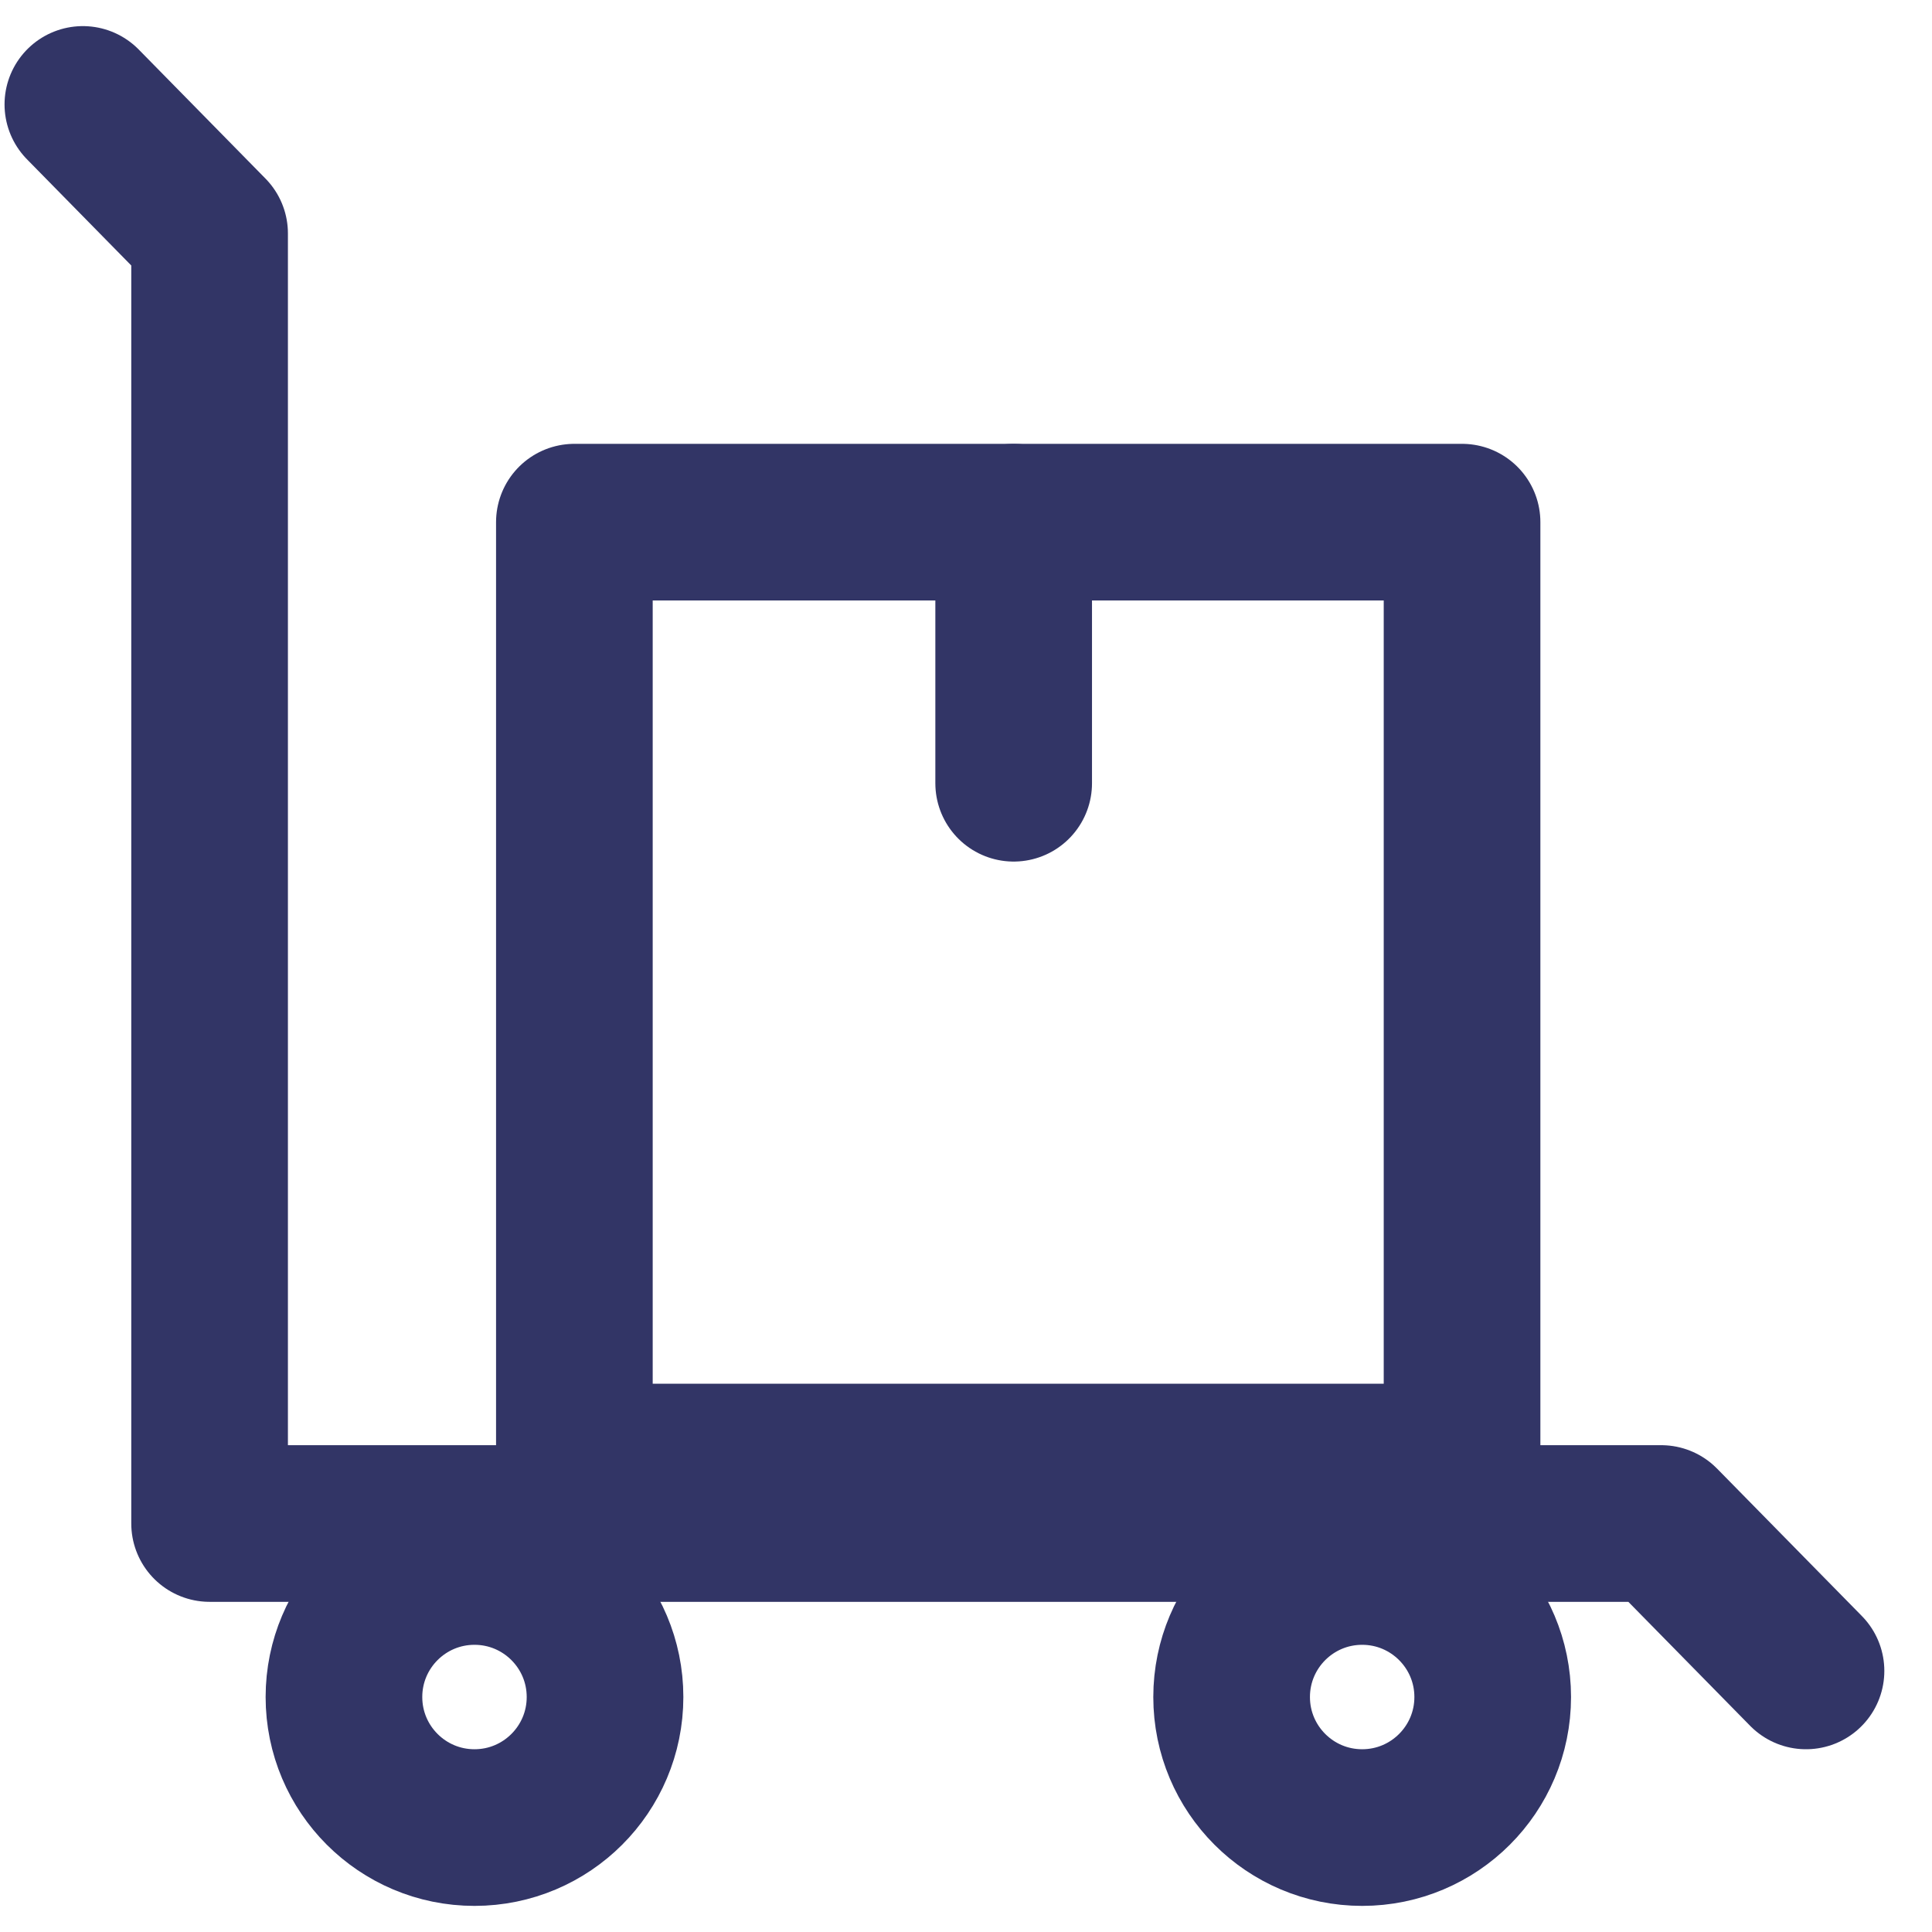
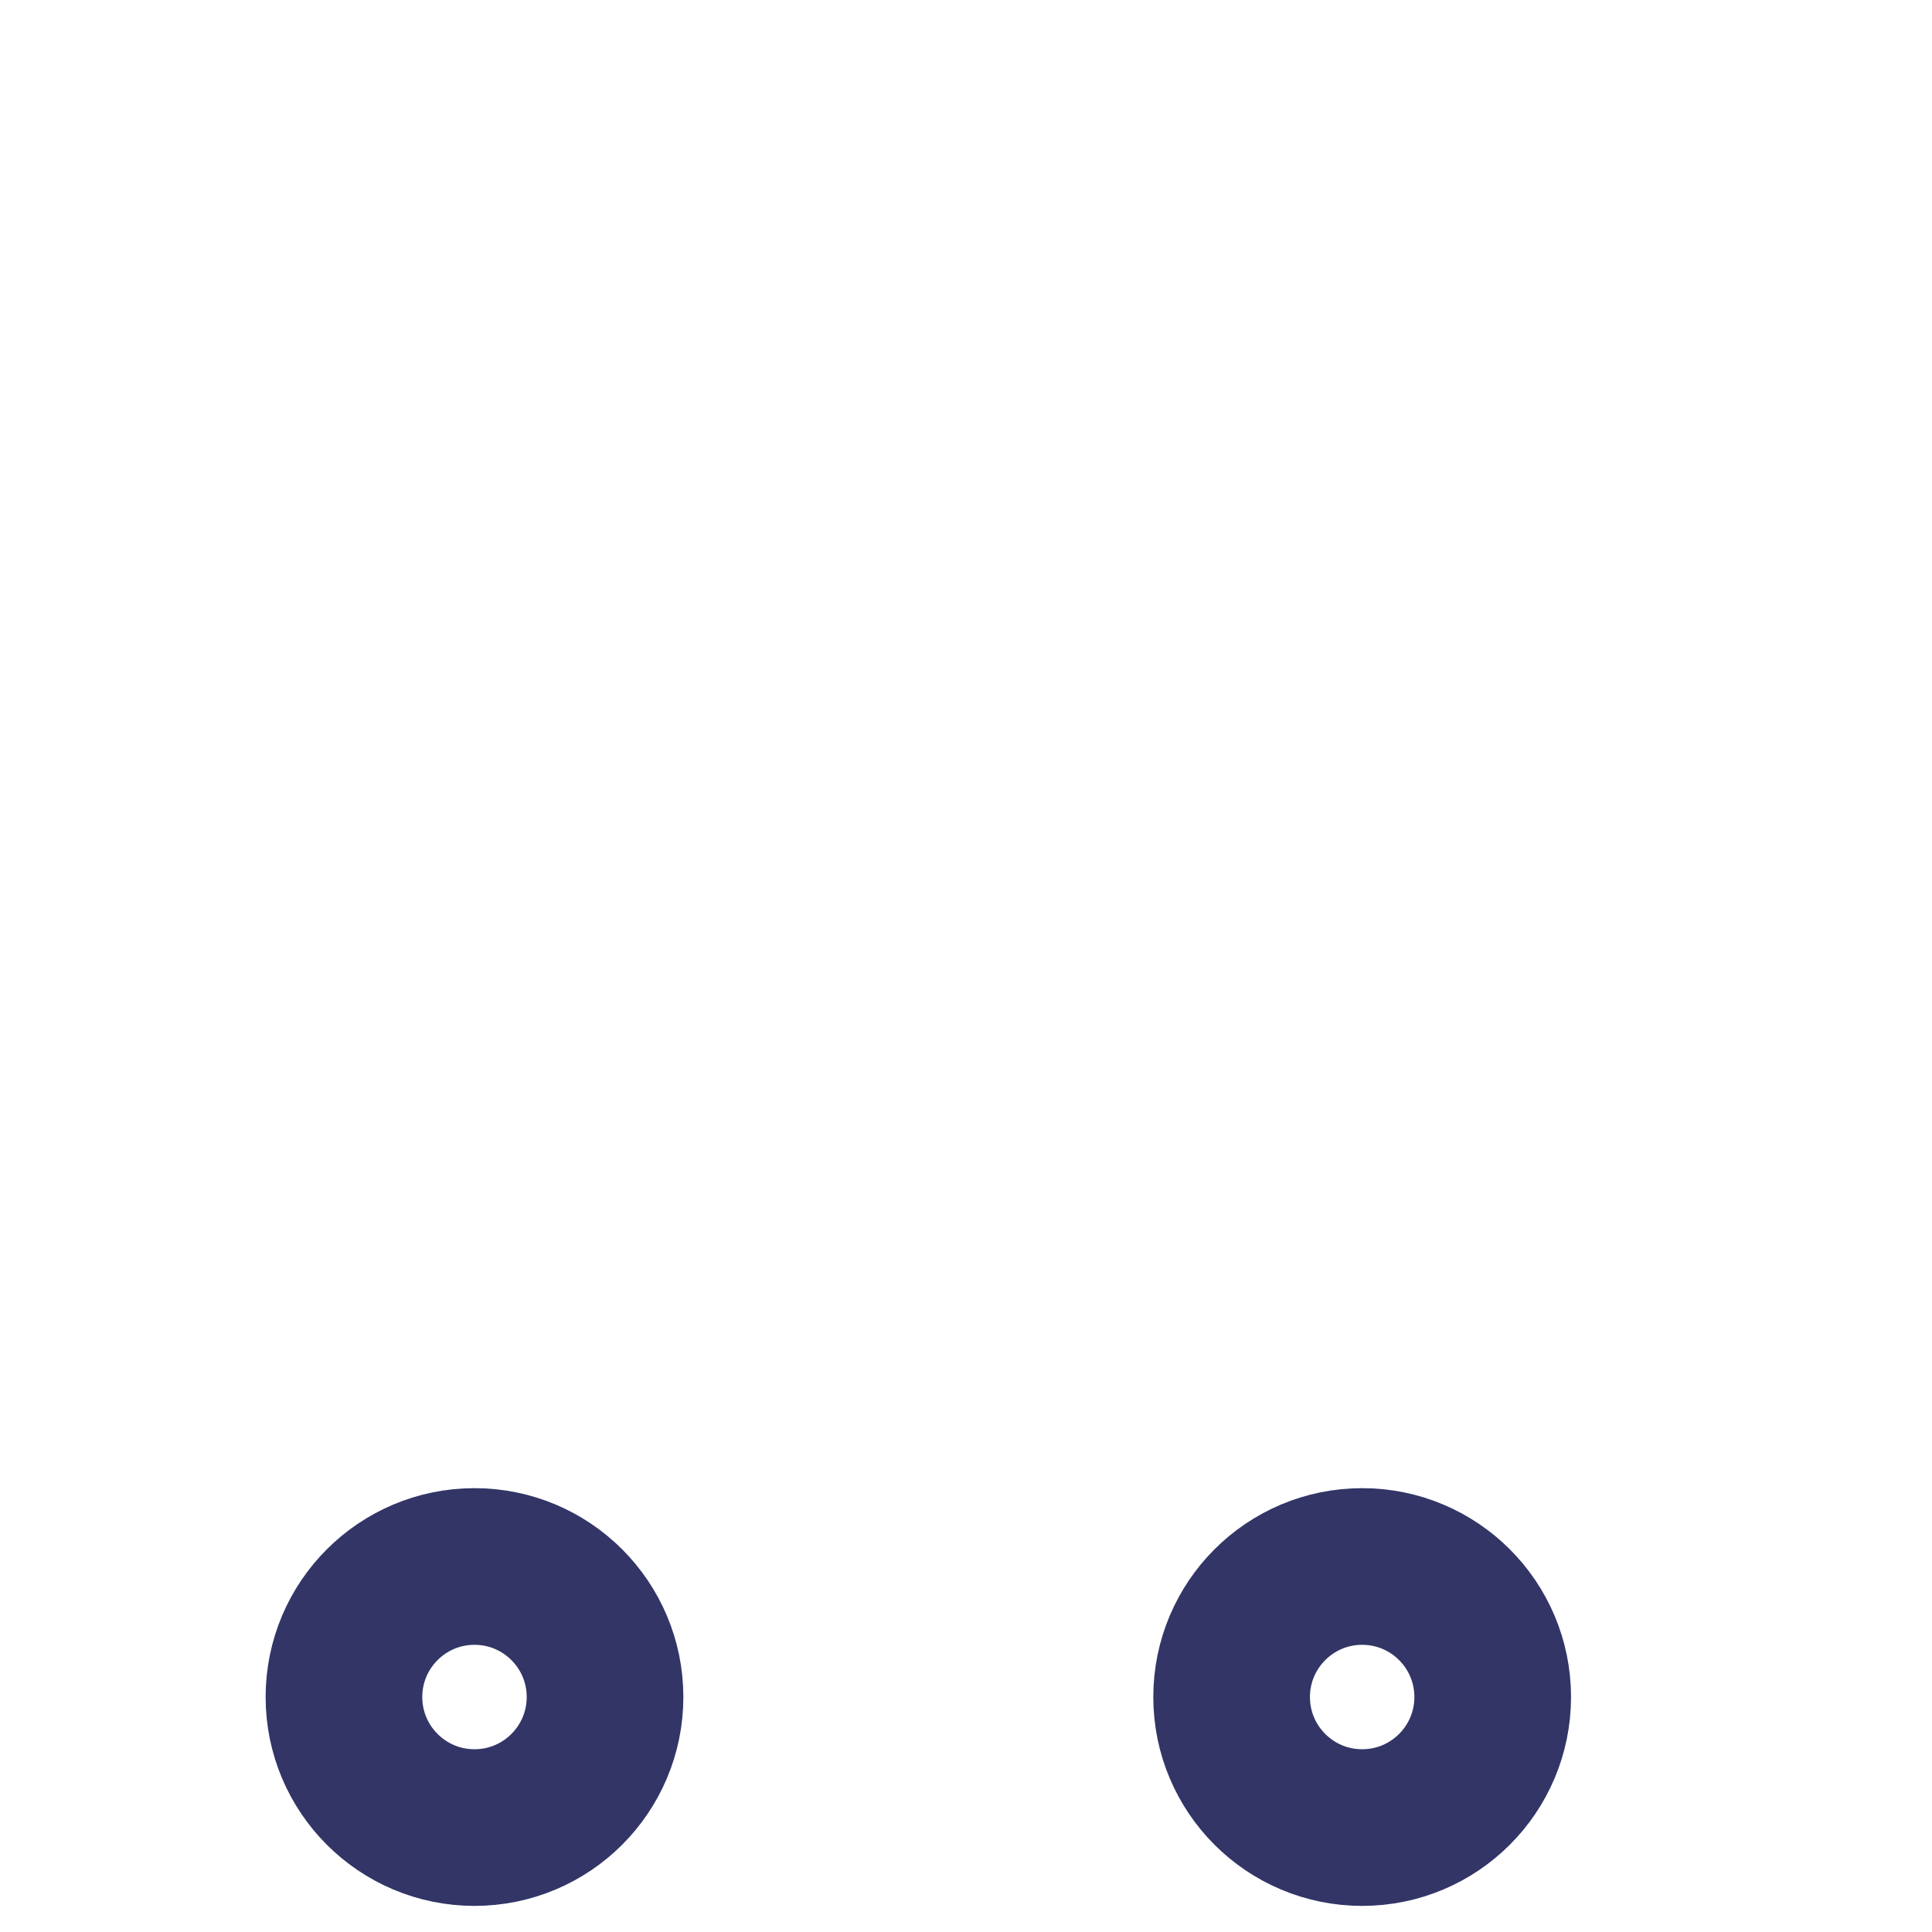
<svg xmlns="http://www.w3.org/2000/svg" width="37" height="37" viewBox="0 0 37 37" fill="none">
-   <path d="M11 28V10H28V28H11Z" stroke="#323566" stroke-width="3" stroke-linecap="round" stroke-linejoin="round" />
-   <path d="M19.413 10L19.413 15" stroke="#323566" stroke-width="3" stroke-linecap="round" stroke-linejoin="round" />
-   <path d="M1.587 2L4.014 4.471V29.177H31.814L34.587 32" stroke="#323566" stroke-width="3" stroke-linecap="round" stroke-linejoin="round" />
  <circle cx="9.087" cy="32.5" r="2.5" stroke="#323566" stroke-width="3" stroke-linecap="round" stroke-linejoin="round" />
  <circle cx="26.087" cy="32.5" r="2.5" stroke="#323566" stroke-width="3" stroke-linecap="round" stroke-linejoin="round" />
</svg>